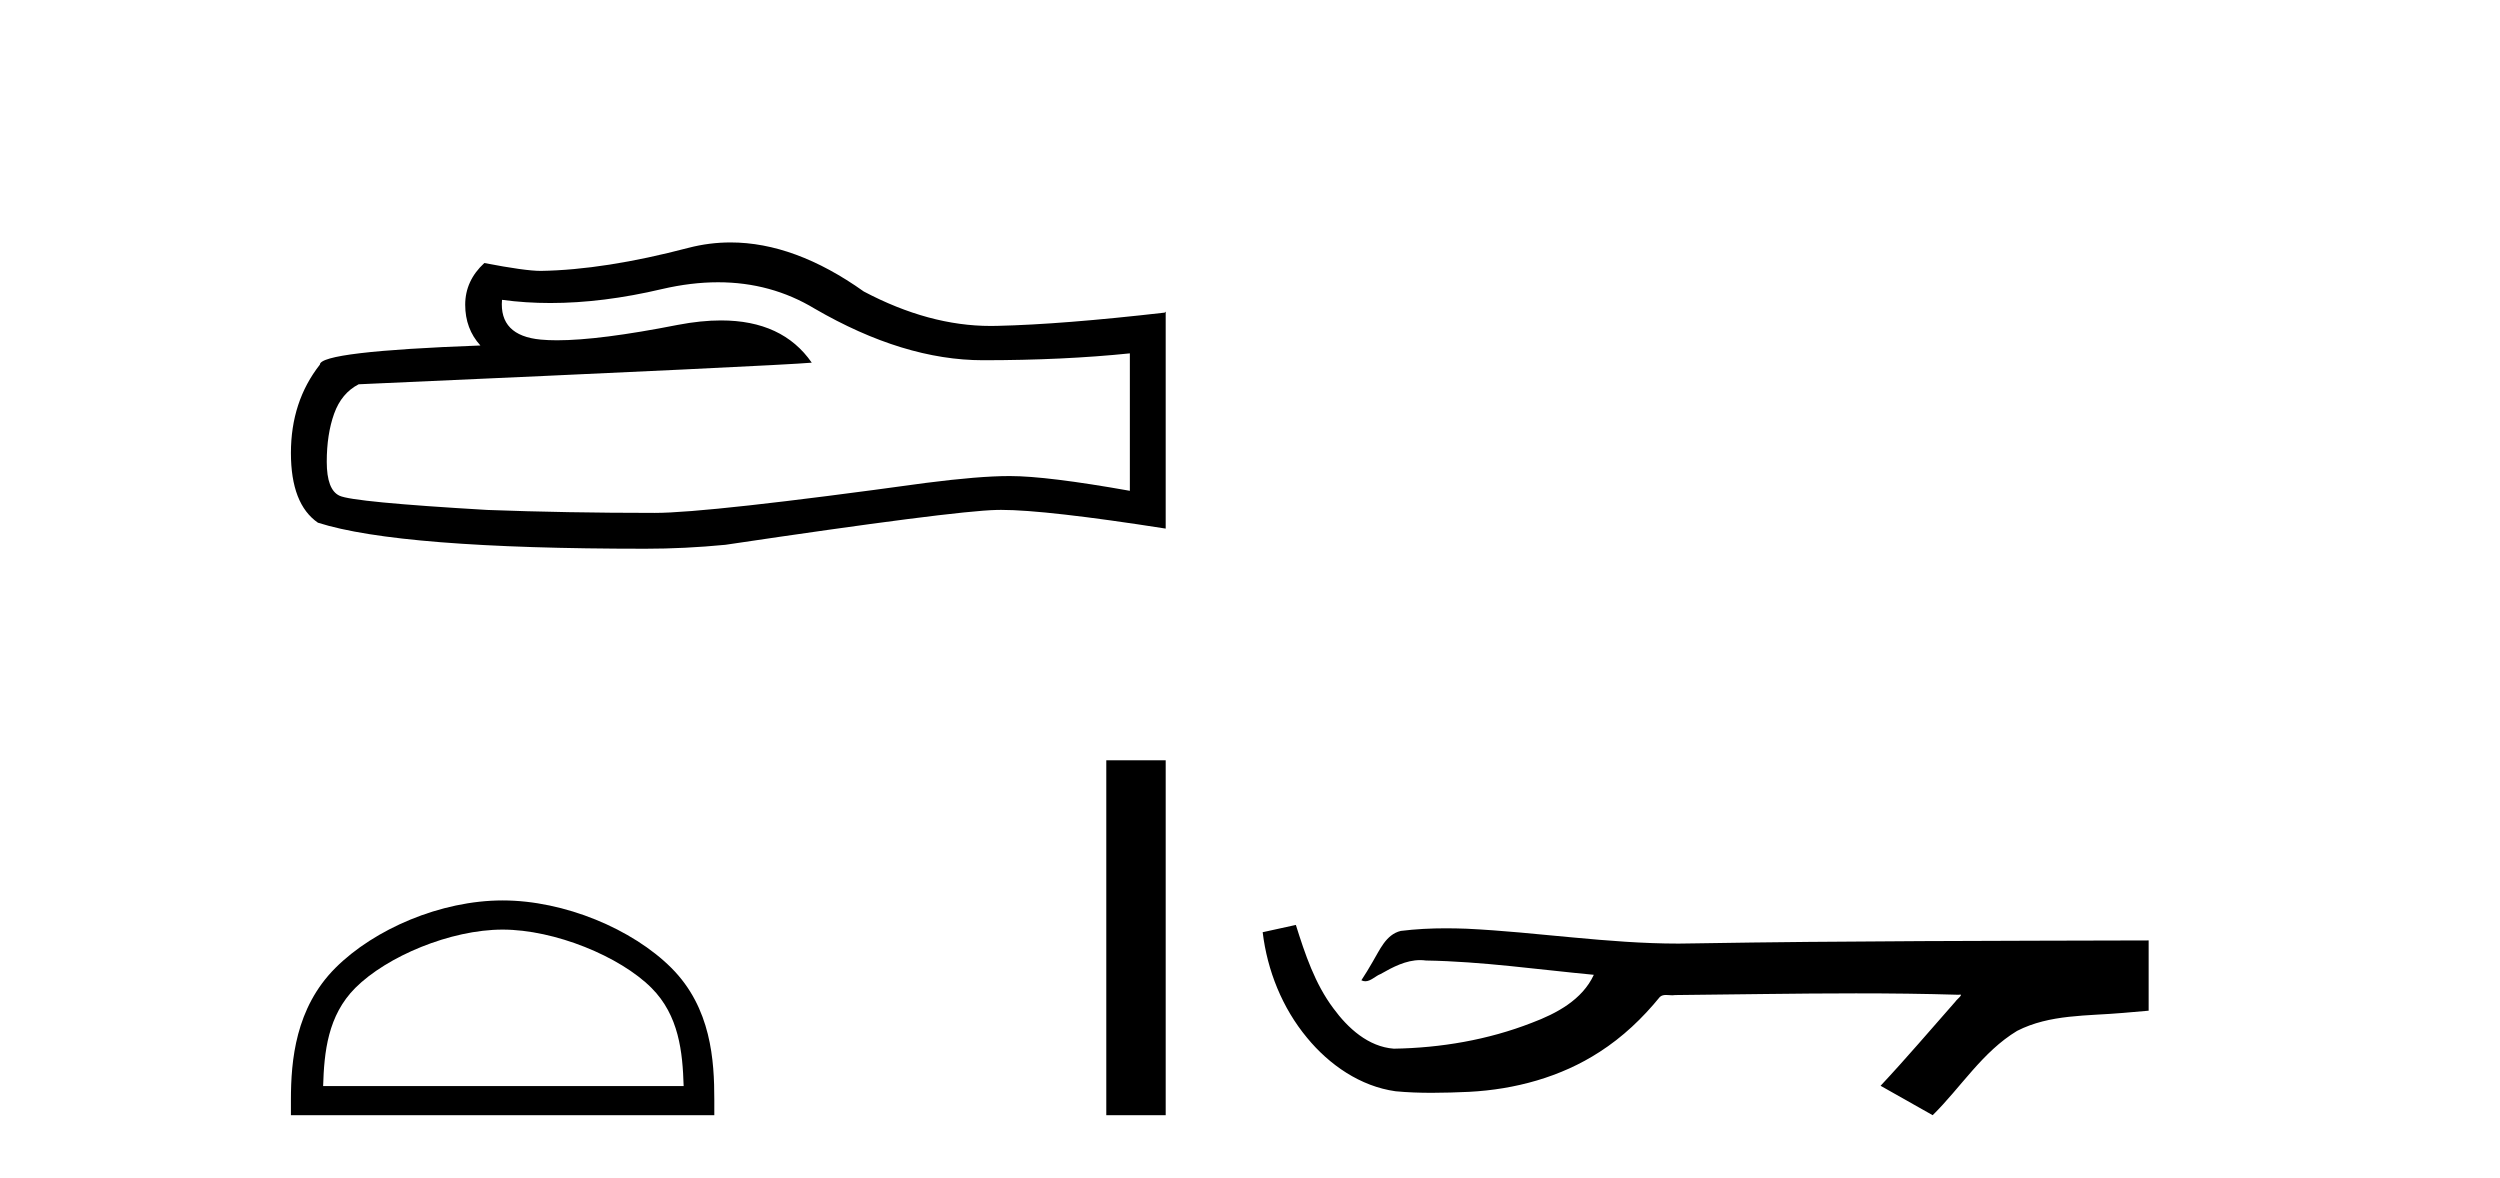
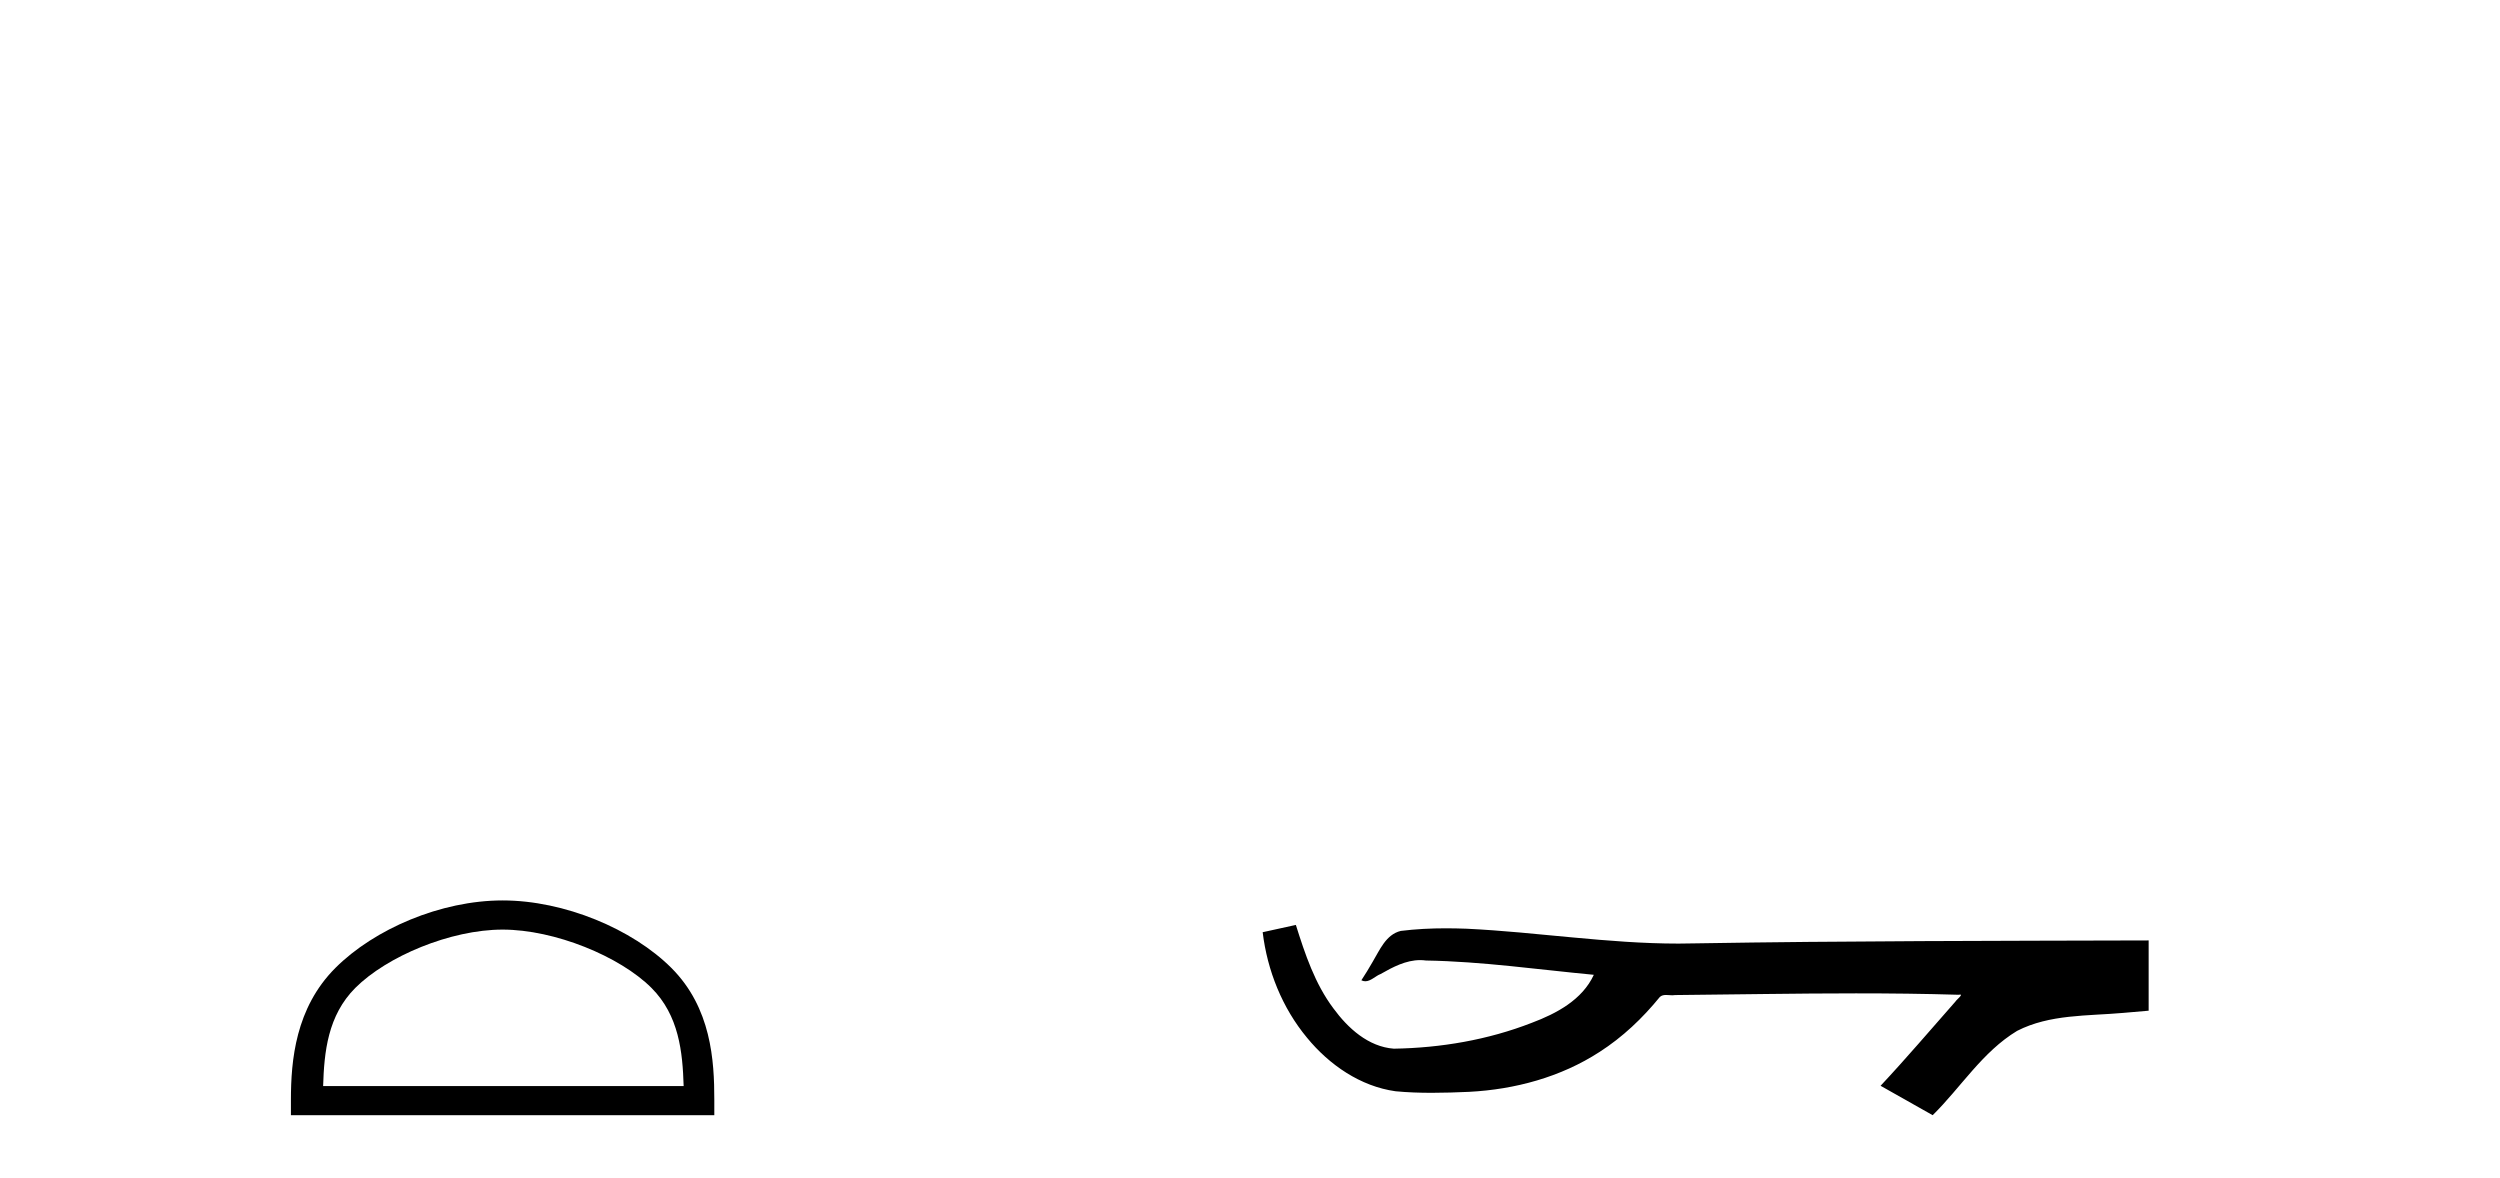
<svg xmlns="http://www.w3.org/2000/svg" width="87.0" height="41.0">
-   <path d="M 24.988 9.823 Q 26.832 9.823 28.352 10.742 Q 31.444 12.536 34.211 12.536 Q 36.996 12.536 39.319 12.297 L 39.319 17.08 Q 36.432 16.567 35.151 16.567 L 35.117 16.567 Q 34.075 16.567 32.213 16.806 Q 24.645 17.849 22.783 17.849 Q 19.691 17.849 16.957 17.746 Q 12.277 17.473 11.815 17.251 Q 11.371 17.046 11.371 16.072 Q 11.371 15.115 11.627 14.398 Q 11.884 13.68 12.482 13.373 Q 27.105 12.724 28.249 12.621 Q 27.231 11.151 25.092 11.151 Q 24.398 11.151 23.586 11.306 Q 20.862 11.842 19.386 11.842 Q 19.075 11.842 18.819 11.818 Q 17.367 11.682 17.47 10.434 L 17.47 10.434 Q 18.286 10.545 19.154 10.545 Q 20.979 10.545 23.039 10.059 Q 24.055 9.823 24.988 9.823 ZM 25.423 8.437 Q 24.683 8.437 23.962 8.624 Q 21.04 9.392 18.819 9.427 Q 18.273 9.427 16.855 9.153 Q 16.189 9.768 16.189 10.605 Q 16.189 11.442 16.718 12.023 Q 11.132 12.228 11.132 12.689 Q 10.124 13.971 10.124 15.764 Q 10.124 17.541 11.064 18.19 Q 13.9 19.096 22.458 19.096 Q 23.825 19.096 25.243 18.959 Q 33.169 17.78 34.69 17.746 Q 34.761 17.744 34.839 17.744 Q 36.401 17.744 40.566 18.395 L 40.566 10.844 L 40.532 10.879 Q 36.962 11.289 34.707 11.34 Q 34.591 11.343 34.475 11.343 Q 32.329 11.343 30.06 10.144 Q 27.66 8.437 25.423 8.437 Z" style="fill:#000000;stroke:none" />
  <path d="M 17.491 32.35 C 19.304 32.35 21.572 33.281 22.67 34.378 C 23.63 35.339 23.755 36.612 23.791 37.795 L 11.245 37.795 C 11.28 36.612 11.406 35.339 12.366 34.378 C 13.464 33.281 15.679 32.35 17.491 32.35 ZM 17.491 31.335 C 15.341 31.335 13.028 32.329 11.672 33.684 C 10.282 35.075 10.124 36.906 10.124 38.275 L 10.124 38.809 L 24.858 38.809 L 24.858 38.275 C 24.858 36.906 24.754 35.075 23.364 33.684 C 22.008 32.329 19.641 31.335 17.491 31.335 Z" style="fill:#000000;stroke:none" />
-   <path d="M 38.499 26.458 L 38.499 38.809 L 40.566 38.809 L 40.566 26.458 Z" style="fill:#000000;stroke:none" />
  <path d="M 45.096 32.187 L 45.07 32.193 C 44.694 32.277 44.318 32.359 43.941 32.441 C 44.102 33.777 44.622 35.075 45.485 36.114 C 46.258 37.056 47.34 37.805 48.565 37.976 C 48.984 38.016 49.405 38.03 49.826 38.03 C 50.26 38.03 50.694 38.015 51.127 37.996 C 52.721 37.913 54.316 37.483 55.662 36.609 C 56.464 36.096 57.161 35.433 57.761 34.696 C 57.823 34.638 57.899 34.625 57.98 34.625 C 58.053 34.625 58.13 34.636 58.203 34.636 C 58.234 34.636 58.264 34.634 58.293 34.628 C 60.392 34.609 62.491 34.569 64.59 34.569 C 65.781 34.569 66.973 34.582 68.164 34.618 C 68.184 34.613 68.2 34.611 68.212 34.611 C 68.321 34.611 68.084 34.792 68.049 34.854 C 67.184 35.834 66.338 36.831 65.444 37.785 C 66.048 38.127 66.652 38.468 67.257 38.809 C 68.242 37.838 68.989 36.602 70.196 35.874 C 71.333 35.292 72.646 35.359 73.885 35.249 C 74.181 35.223 74.477 35.199 74.773 35.172 C 74.773 34.357 74.773 33.542 74.773 32.727 C 69.517 32.742 64.26 32.741 59.004 32.829 C 58.807 32.834 58.61 32.837 58.413 32.837 C 55.945 32.837 53.497 32.437 51.034 32.319 C 50.797 32.311 50.559 32.305 50.322 32.305 C 49.795 32.305 49.267 32.331 48.746 32.396 C 48.226 32.523 48.012 33.068 47.763 33.481 C 47.641 33.697 47.51 33.907 47.375 34.114 C 47.423 34.138 47.468 34.148 47.513 34.148 C 47.704 34.148 47.869 33.962 48.045 33.896 C 48.467 33.655 48.927 33.412 49.421 33.412 C 49.487 33.412 49.555 33.416 49.623 33.426 C 51.579 33.459 53.519 33.74 55.465 33.923 C 55.065 34.794 54.163 35.272 53.306 35.594 C 51.78 36.189 50.138 36.468 48.505 36.494 C 47.616 36.428 46.905 35.778 46.403 35.092 C 45.758 34.233 45.415 33.2 45.096 32.187 Z" style="fill:#000000;stroke:none" />
</svg>